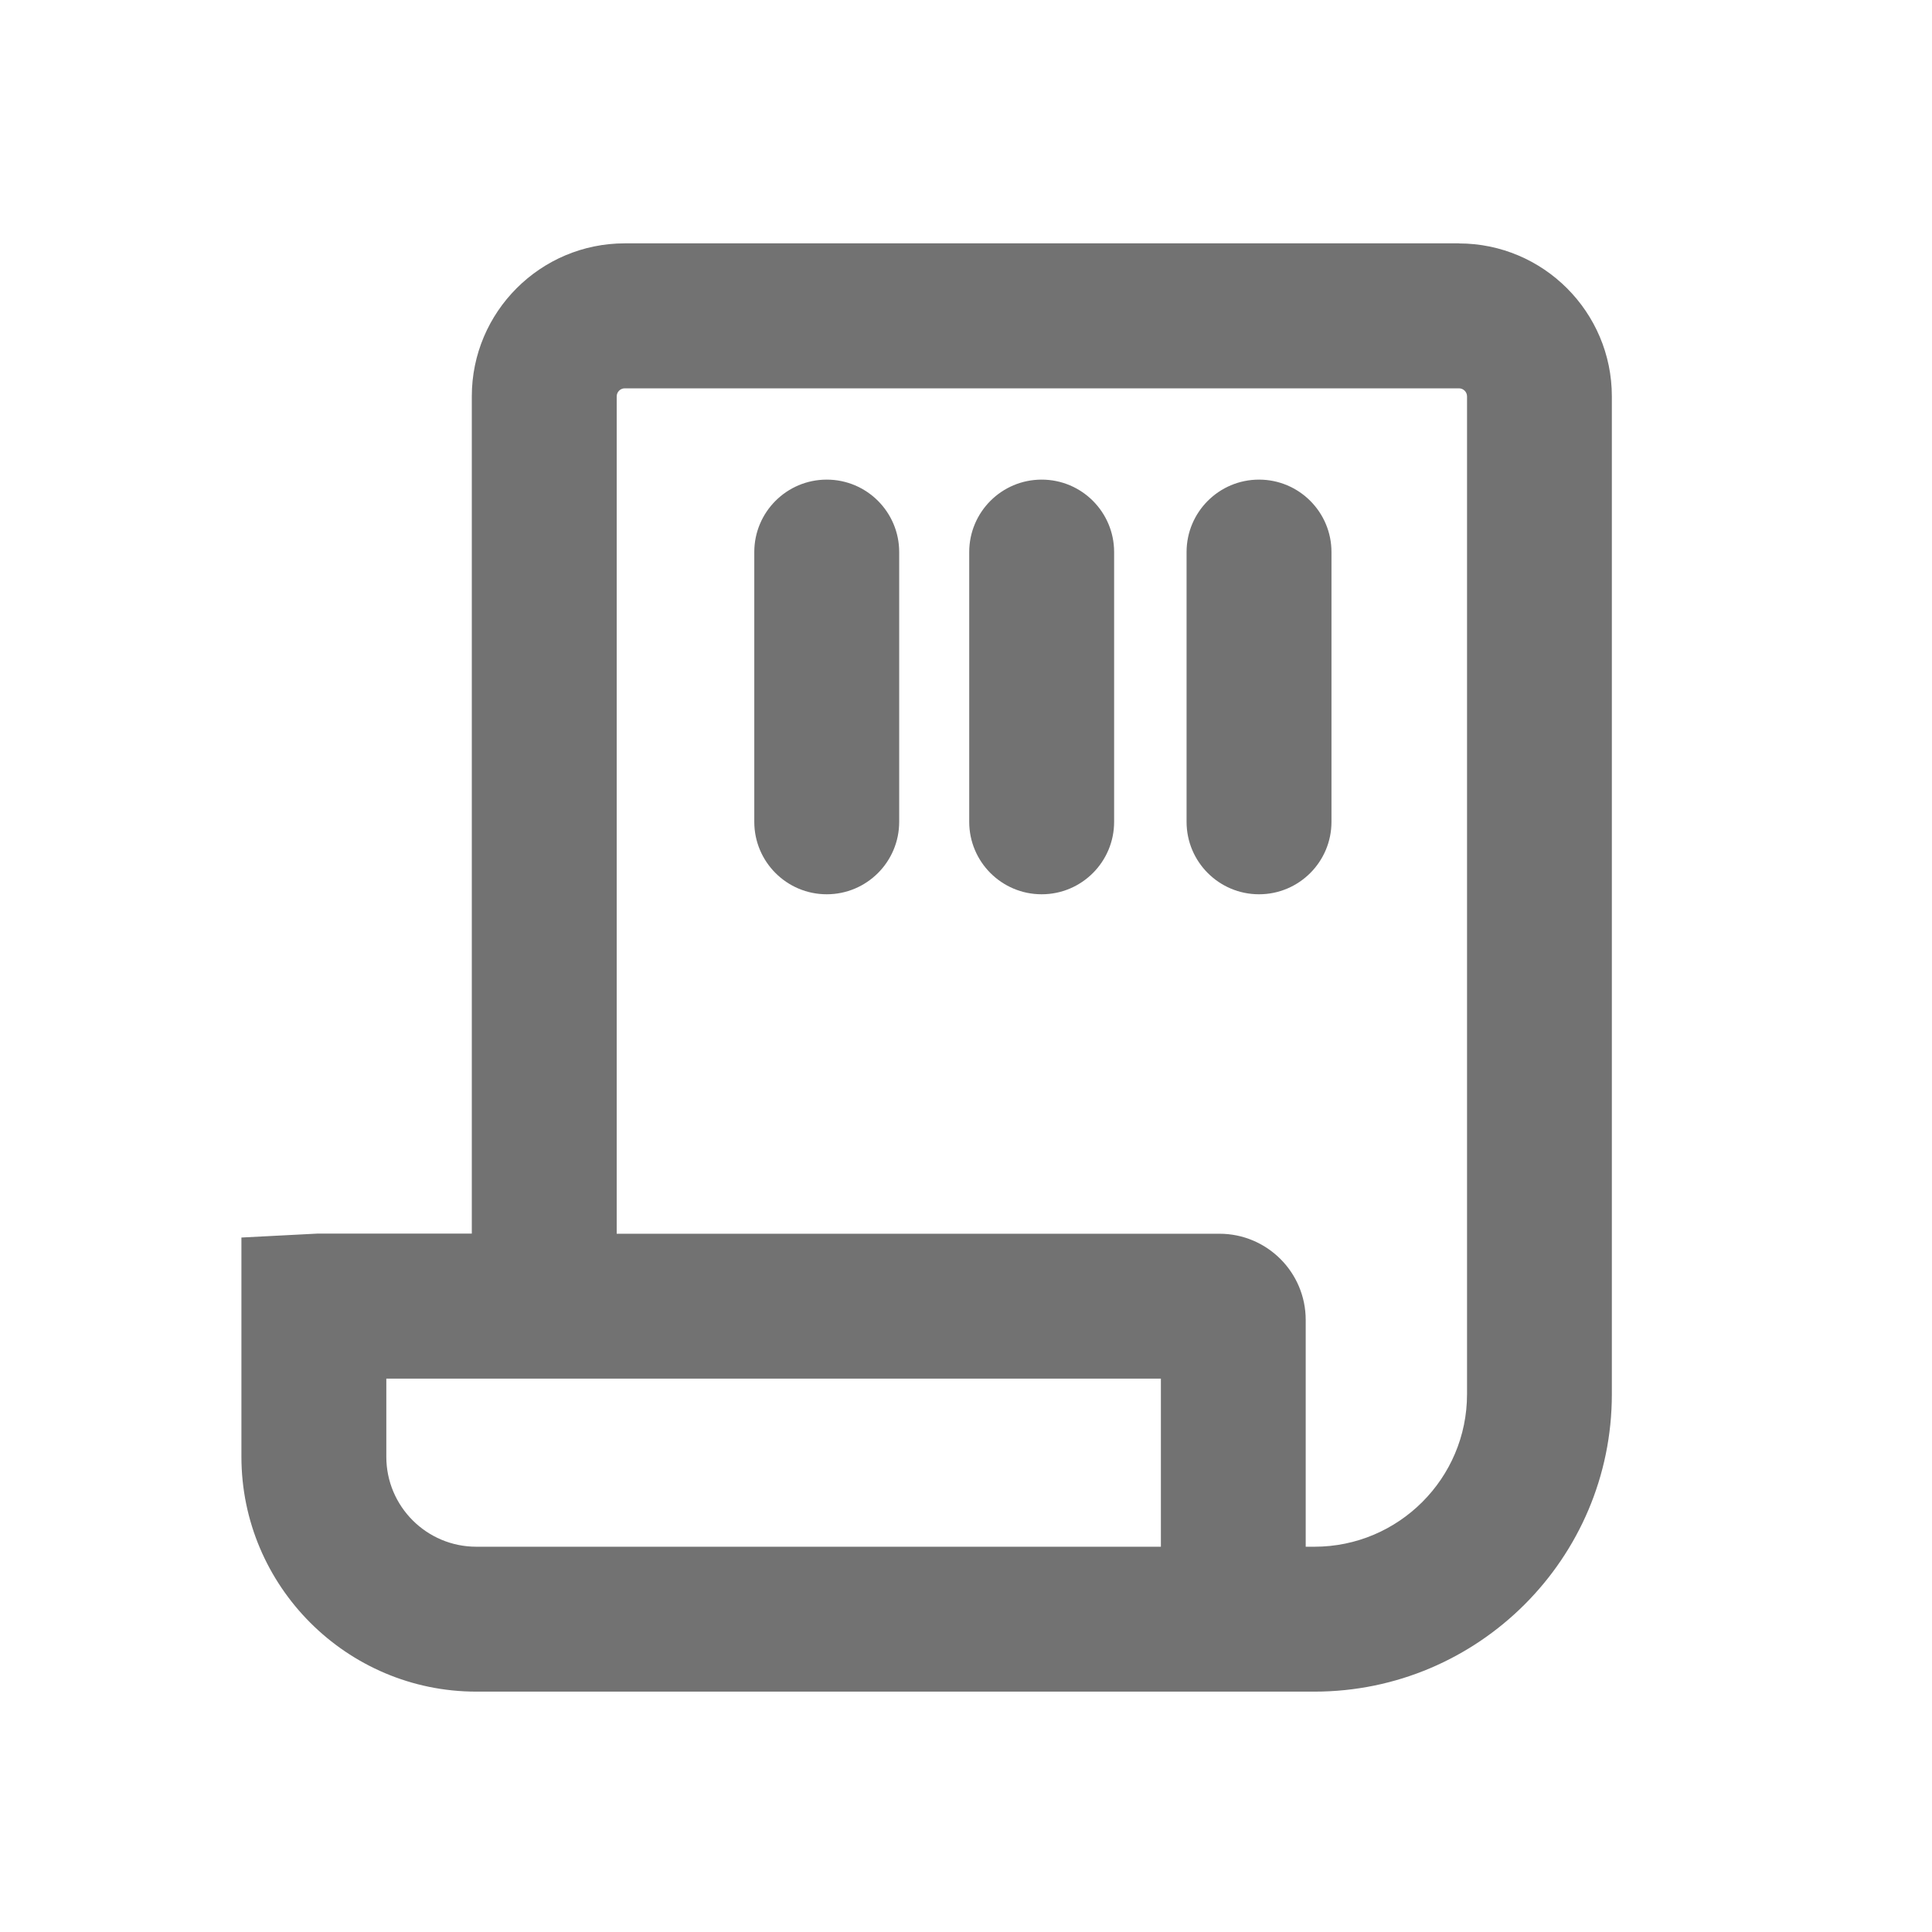
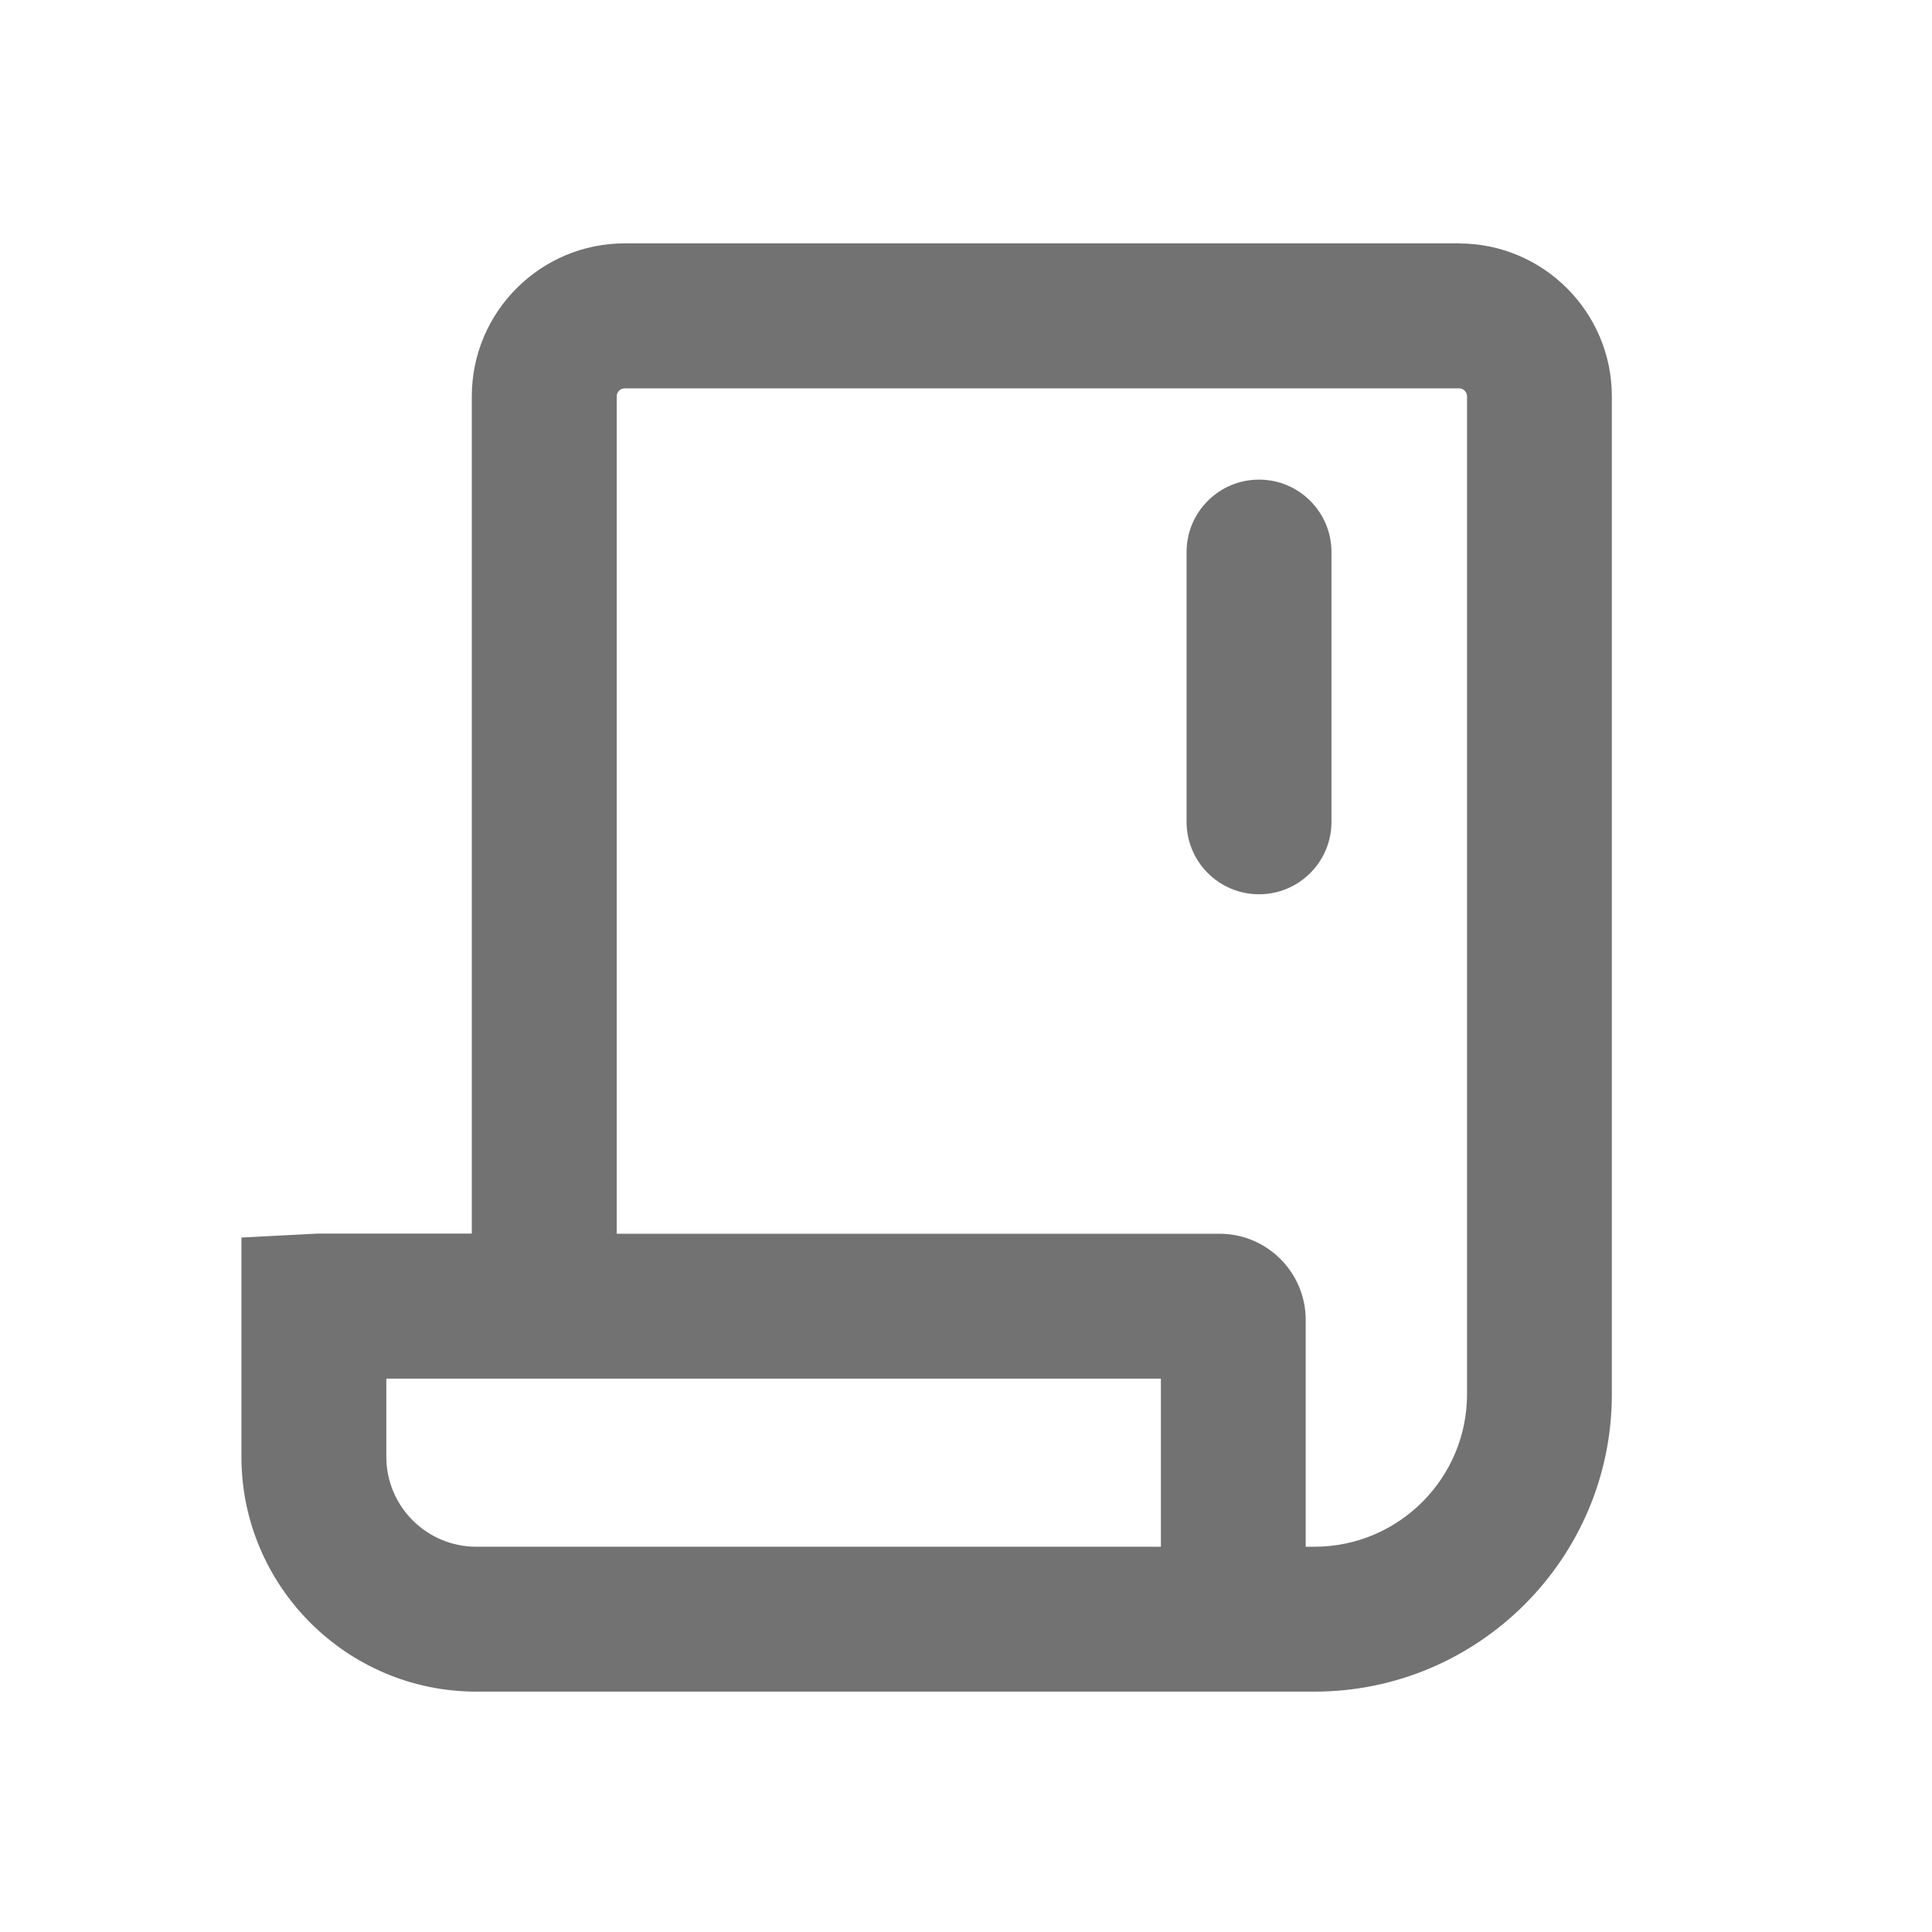
<svg xmlns="http://www.w3.org/2000/svg" id="_圖層_7" data-name="圖層 7" viewBox="0 0 24 24">
  <defs>
    <style>
      .cls-1 {
        fill: #727272;
      }

      .cls-2 {
        fill: none;
      }
    </style>
  </defs>
  <rect class="cls-2" width="24" height="24" />
  <g>
    <path class="cls-1" d="m18.124,3.023H7.761c-1.048,0-1.9.853-1.9,1.9v10.401h-1.913l-.949.049v2.723c0,1.608,1.309,2.918,2.918,2.918h10.412c2.037,0,3.694-1.657,3.694-3.694V4.924c0-1.048-.852-1.9-1.9-1.9ZM6.761,19.214h-.844c-.617,0-1.118-.501-1.118-1.117v-.971h9.622v2.088h-7.66Zm11.463-1.894c0,1.044-.85,1.894-1.895,1.894h-.109v-2.817c0-.591-.48-1.071-1.071-1.071h-7.488V4.924c0-.055.045-.1.1-.1h10.363c.055,0,.1.045.1.1v12.396Z" />
-     <path class="cls-1" d="m10.27,5.958c-.497,0-.9.403-.9.9v3.351c0,.497.403.9.9.9s.9-.403.9-.9v-3.351c0-.497-.403-.9-.9-.9Z" />
-     <path class="cls-1" d="m12.94,5.958c-.497,0-.9.403-.9.9v3.351c0,.497.403.9.9.9s.9-.403.9-.9v-3.351c0-.497-.403-.9-.9-.9Z" />
    <path class="cls-1" d="m15.64,5.958c-.497,0-.9.403-.9.9v3.351c0,.497.403.9.9.9s.9-.403.9-.9v-3.351c0-.497-.403-.9-.9-.9Z" />
  </g>
</svg>